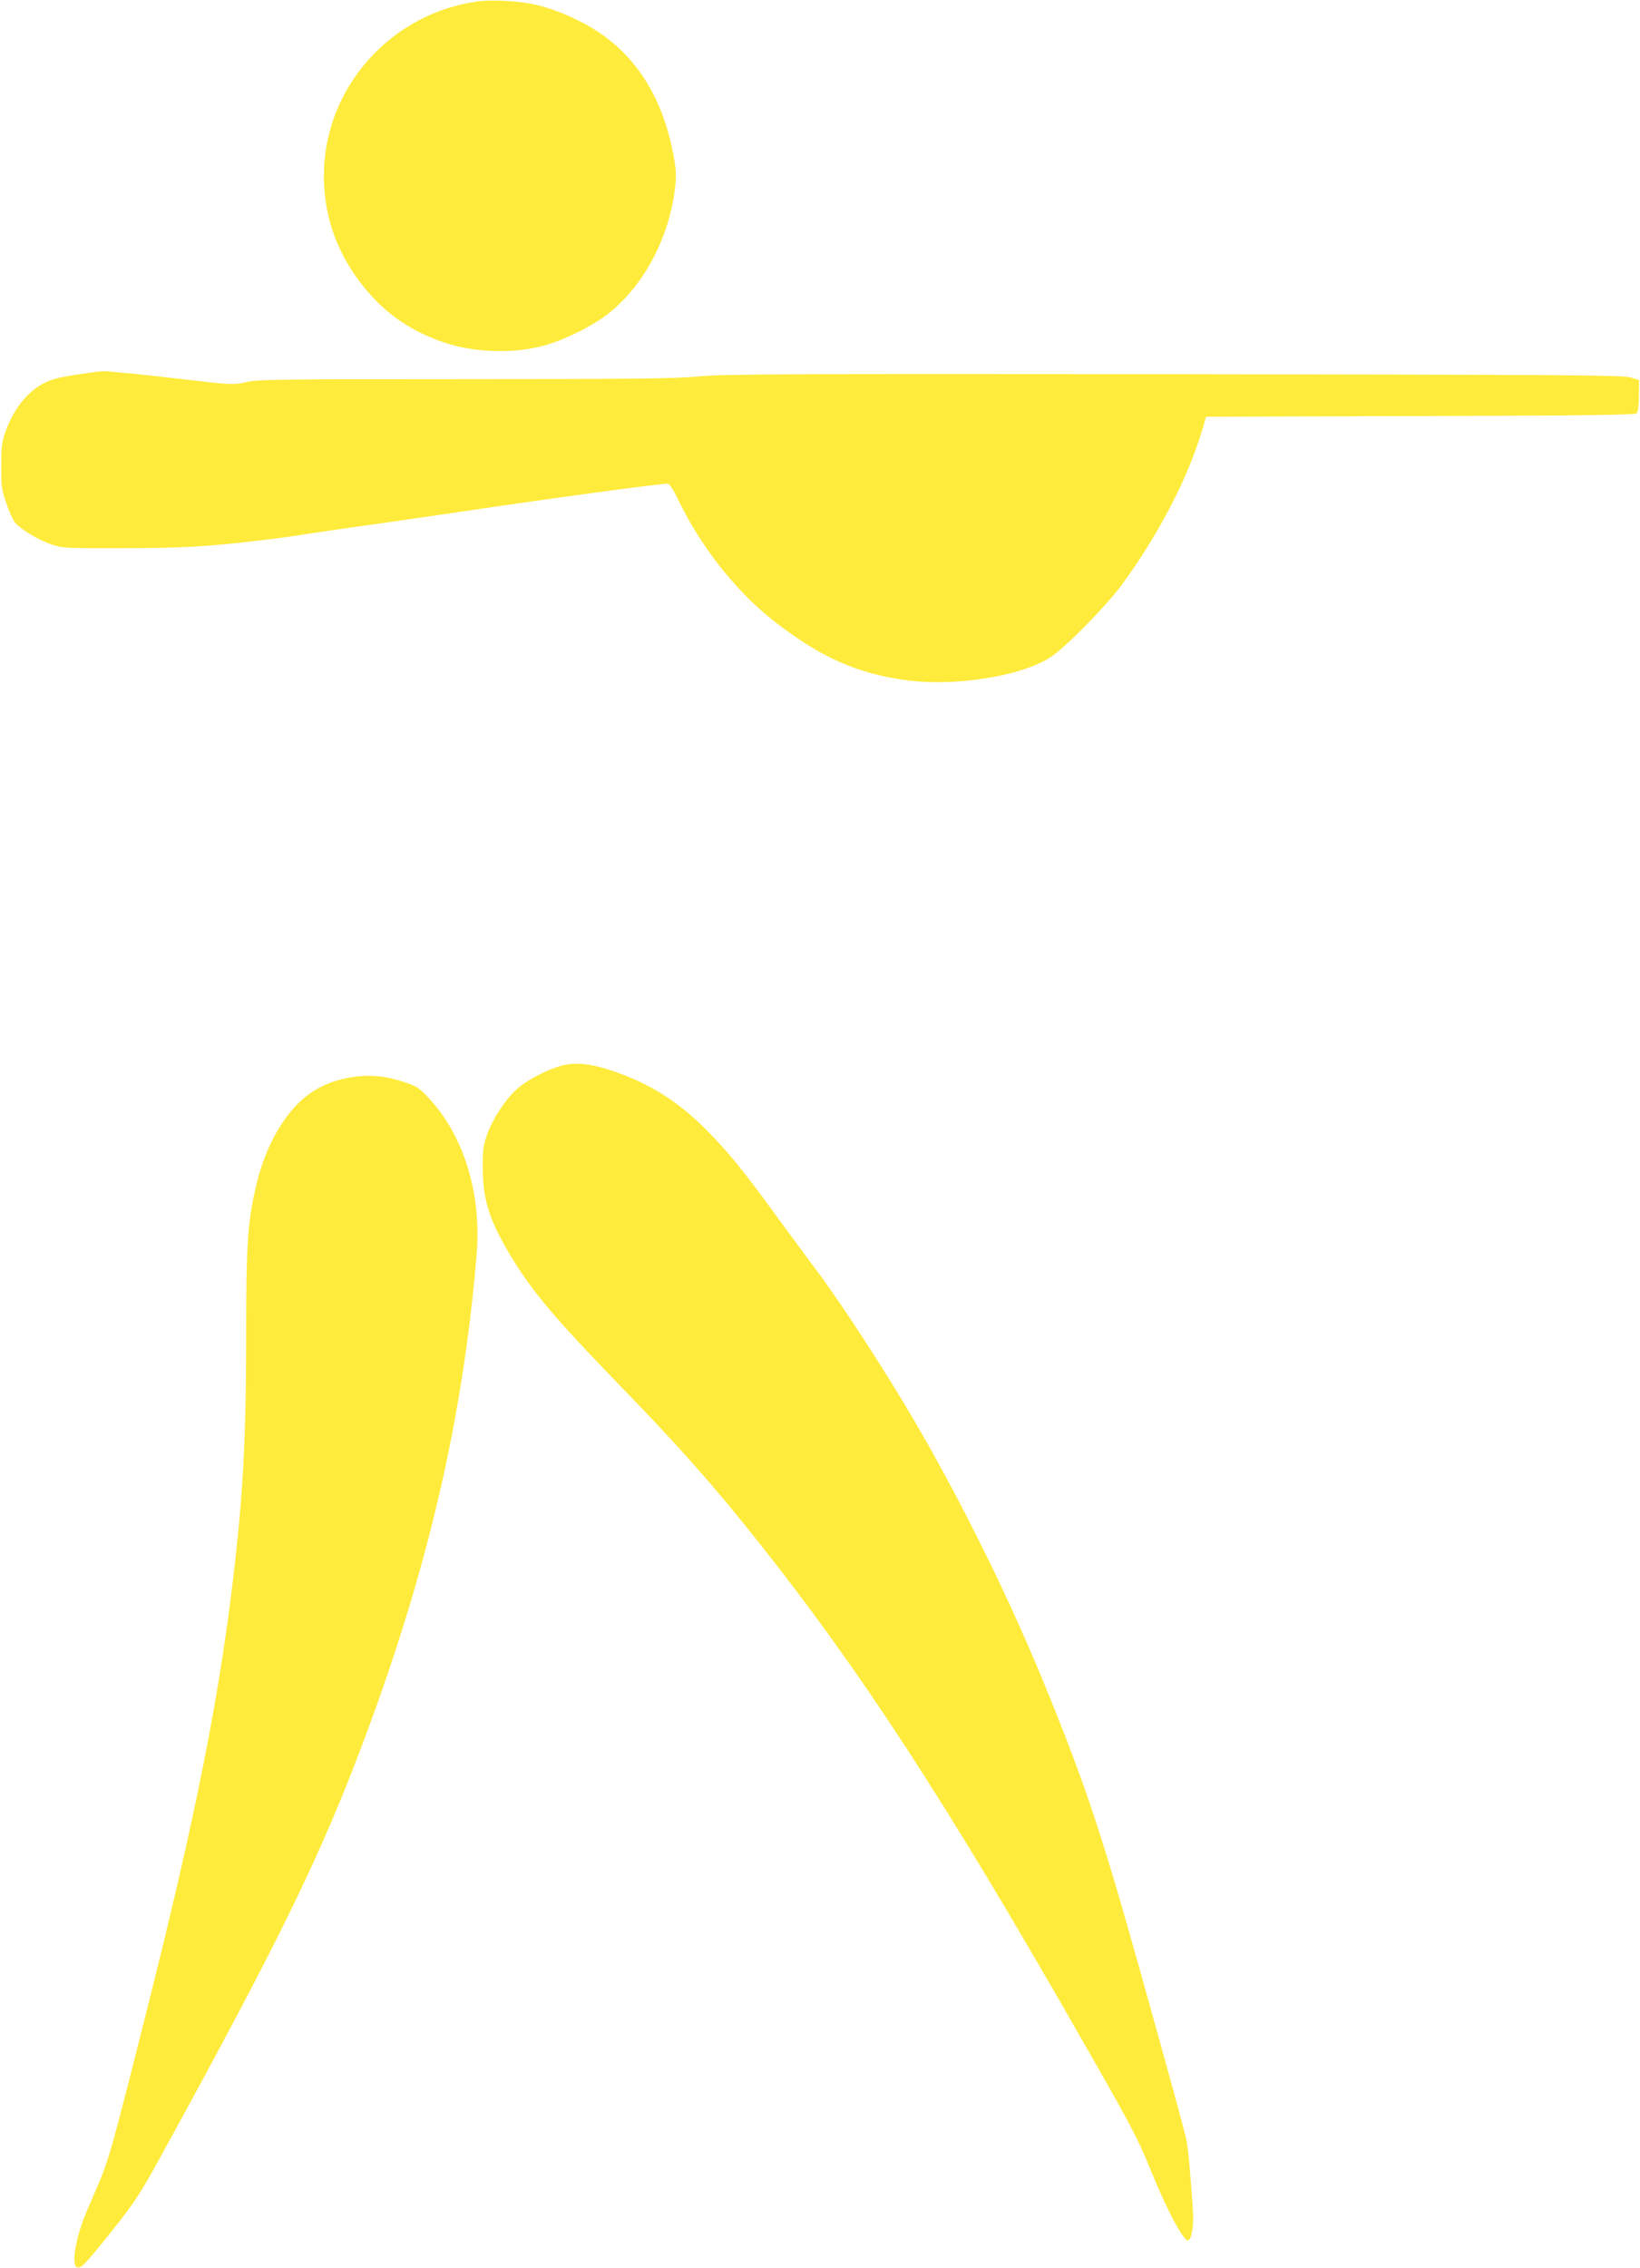
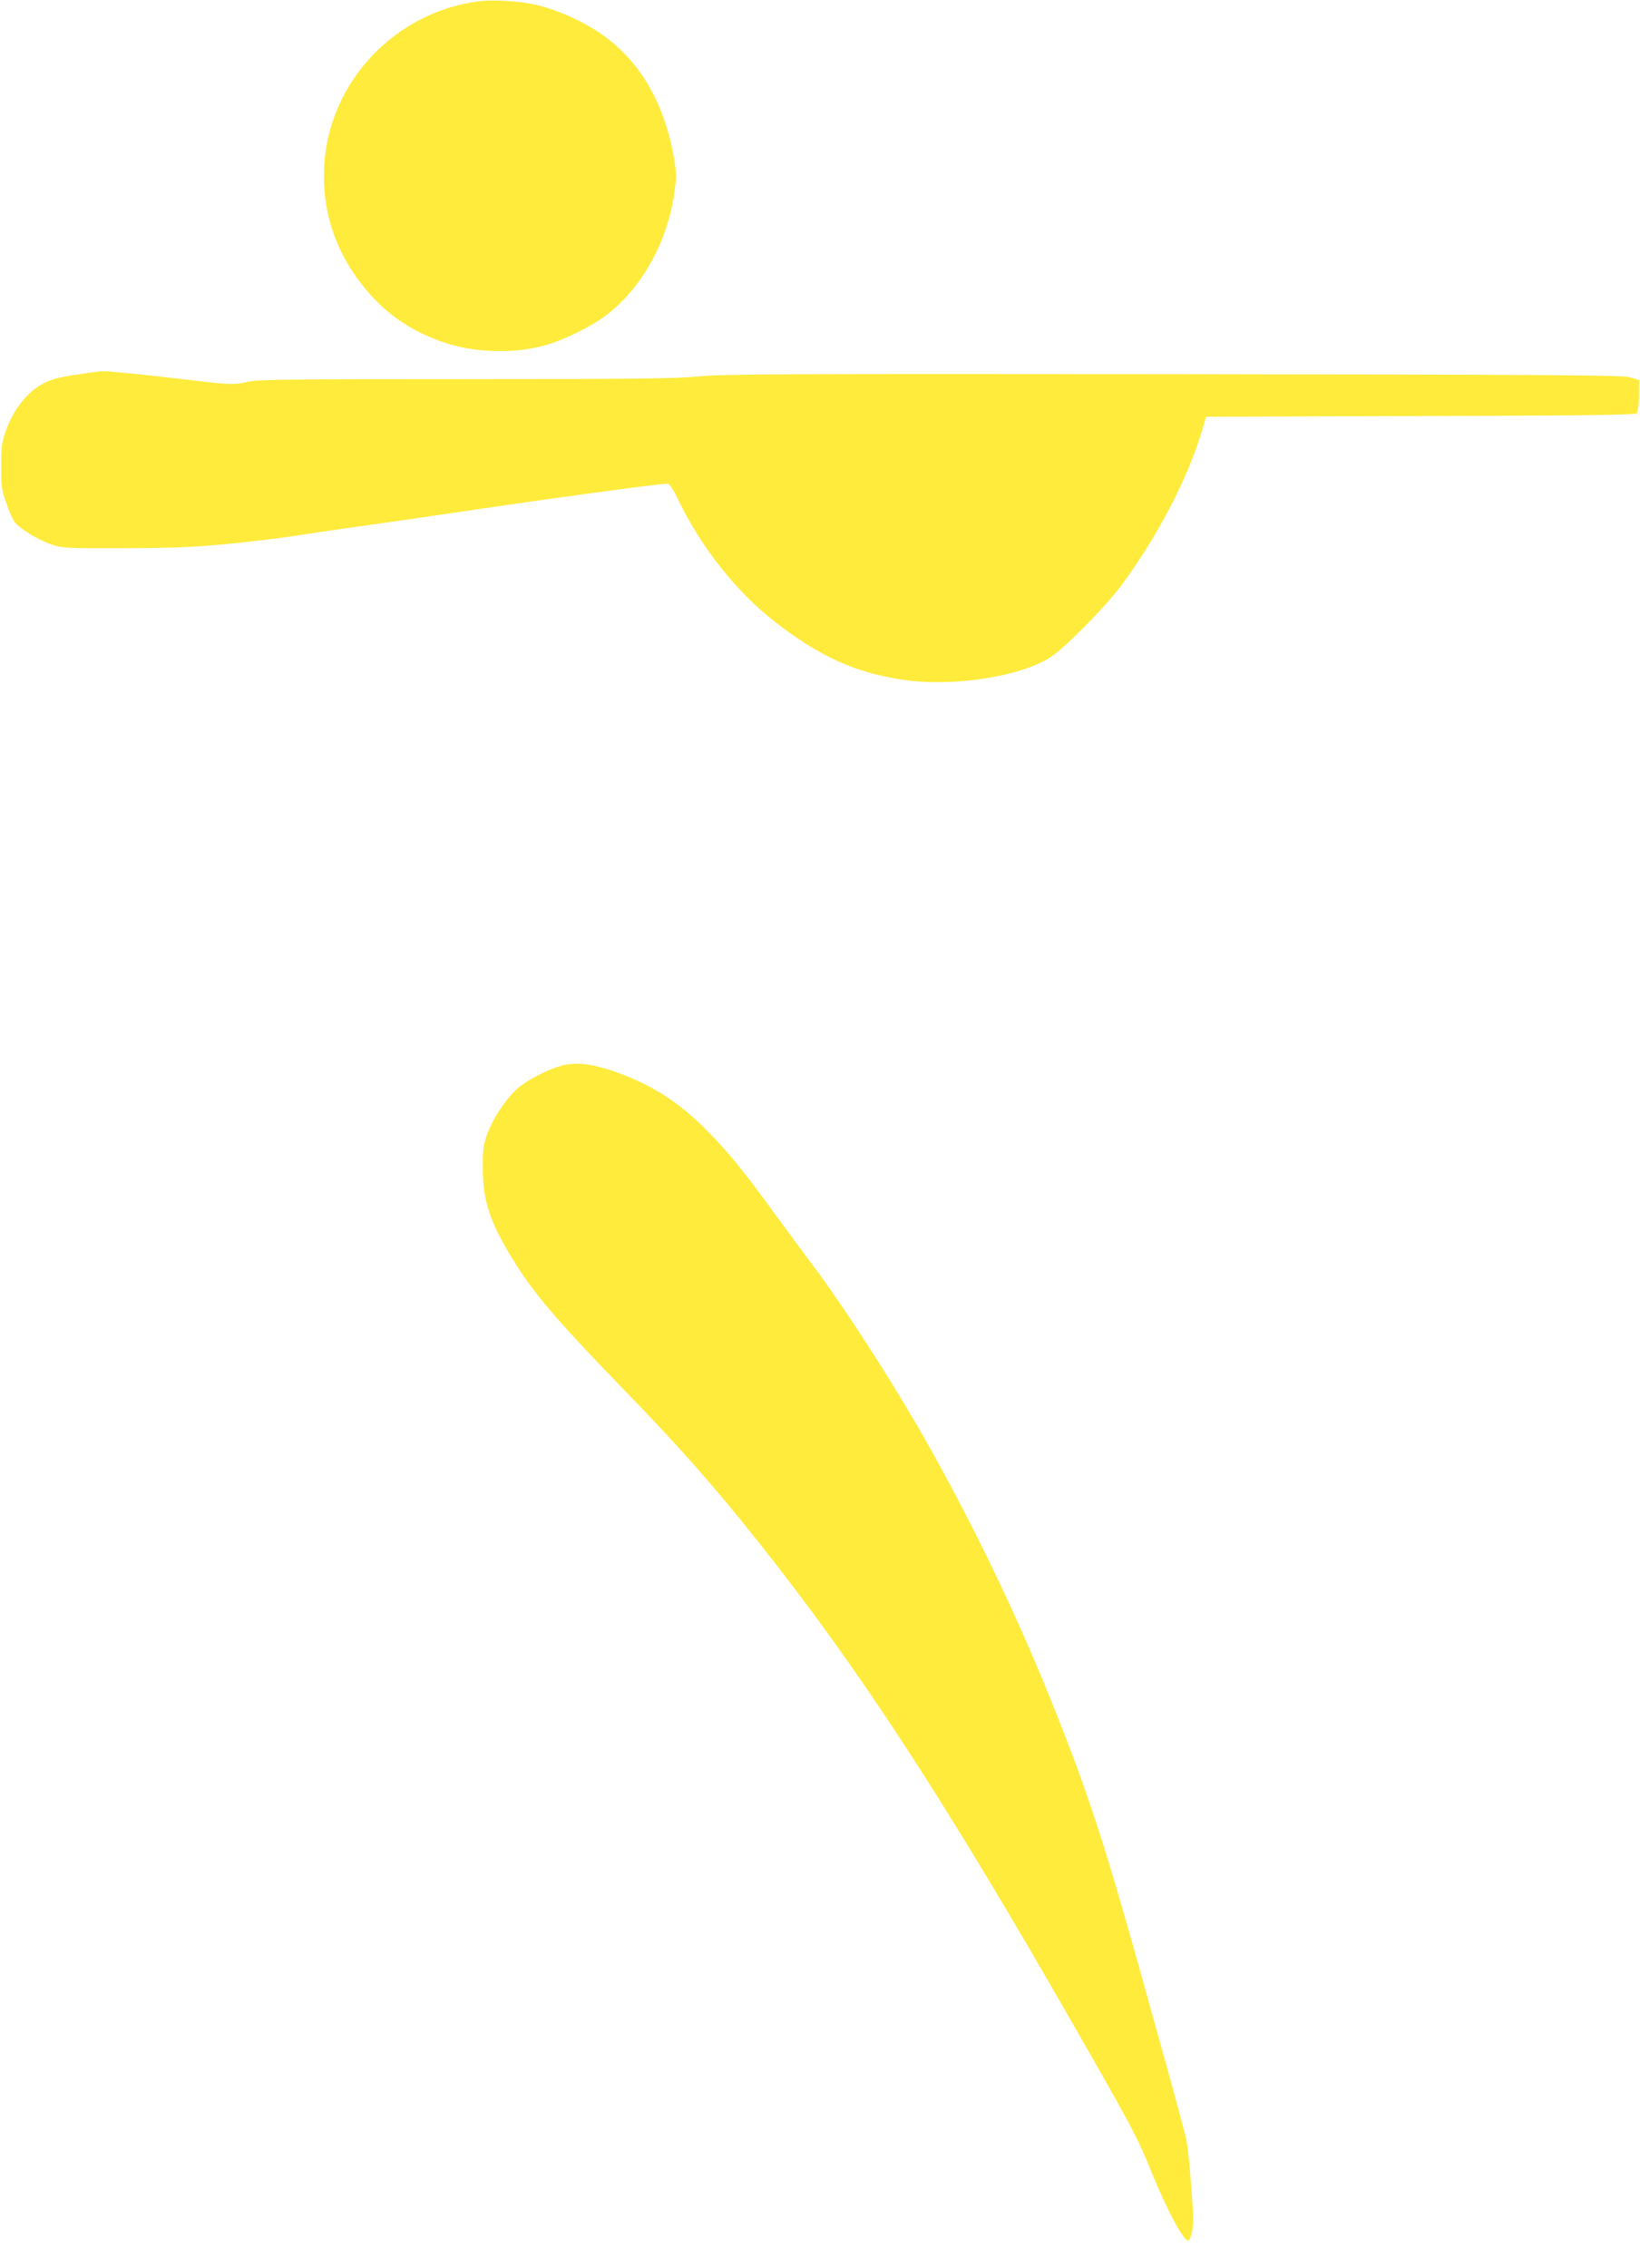
<svg xmlns="http://www.w3.org/2000/svg" version="1.0" width="926pt" height="1280pt" viewBox="0 0 926 1280" preserveAspectRatio="xMidYMid meet">
  <g transform="translate(0,1280) scale(0.1,-0.1)" fill="#ffeb3b" stroke="none">
-     <path d="M2690 12791 c-491 -71 -861 -493 -861 -981 -1 -218 66 -418 199 -596 125 -168 279 -280 482 -348 187 -62 427 -64 603 -4 102 34 238 104 309 158 204 155 351 422 388 706 9 75 9 105 -4 180 -56 321 -199 560 -424 711 -99 66 -228 124 -344 153 -91 24 -259 34 -348 21z" />
+     <path d="M2690 12791 c-491 -71 -861 -493 -861 -981 -1 -218 66 -418 199 -596 125 -168 279 -280 482 -348 187 -62 427 -64 603 -4 102 34 238 104 309 158 204 155 351 422 388 706 9 75 9 105 -4 180 -56 321 -199 560 -424 711 -99 66 -228 124 -344 153 -91 24 -259 34 -348 21" />
    <path d="M525 10699 c-171 -24 -213 -33 -261 -54 -100 -44 -185 -147 -232 -279 -22 -61 -25 -88 -25 -196 -1 -111 2 -134 28 -208 15 -46 37 -95 48 -109 31 -38 129 -99 205 -125 65 -22 77 -23 402 -22 323 0 468 8 745 40 132 15 170 20 350 48 55 8 213 31 350 50 138 20 342 49 455 66 512 76 1128 160 1180 160 10 0 33 -35 60 -92 129 -267 327 -517 542 -685 261 -203 469 -296 751 -333 276 -36 651 25 812 133 83 55 307 283 395 401 207 280 378 607 459 882 l21 72 1210 4 c918 2 1212 6 1221 15 7 7 13 47 13 100 l1 88 -50 15 c-44 13 -371 15 -2580 18 -2208 2 -2550 1 -2684 -13 -129 -12 -350 -15 -1321 -15 -1034 0 -1173 -2 -1225 -16 -61 -16 -101 -15 -270 5 -143 17 -348 40 -420 46 -38 3 -81 8 -95 9 -14 2 -52 0 -85 -5z" />
    <path d="M3170 6785 c-86 -24 -199 -84 -254 -134 -65 -60 -139 -174 -167 -259 -20 -55 -24 -87 -23 -187 0 -177 39 -298 159 -496 121 -200 249 -351 614 -728 337 -347 527 -562 779 -879 572 -718 1064 -1472 1809 -2776 304 -531 337 -593 413 -781 89 -220 188 -404 210 -390 21 13 32 91 25 179 -14 210 -26 334 -36 386 -10 47 -67 259 -154 570 -13 47 -63 225 -110 395 -206 736 -303 1030 -511 1543 -205 509 -476 1062 -752 1537 -172 296 -429 690 -572 879 -42 56 -139 187 -215 291 -185 255 -270 359 -395 486 -163 164 -320 263 -535 336 -120 40 -208 49 -285 28z" />
-     <path d="M1957 6715 c-138 -28 -245 -95 -332 -210 -83 -109 -142 -241 -179 -399 -47 -200 -56 -328 -56 -821 0 -606 -17 -921 -76 -1415 -81 -675 -215 -1344 -481 -2400 -201 -799 -219 -862 -280 -1003 -19 -45 -48 -113 -65 -152 -60 -141 -87 -298 -53 -312 22 -8 43 14 176 179 153 191 174 224 311 473 664 1210 894 1682 1143 2350 354 951 549 1794 626 2710 29 347 -71 675 -272 889 -47 51 -69 66 -121 83 -126 44 -221 51 -341 28z" />
  </g>
</svg>